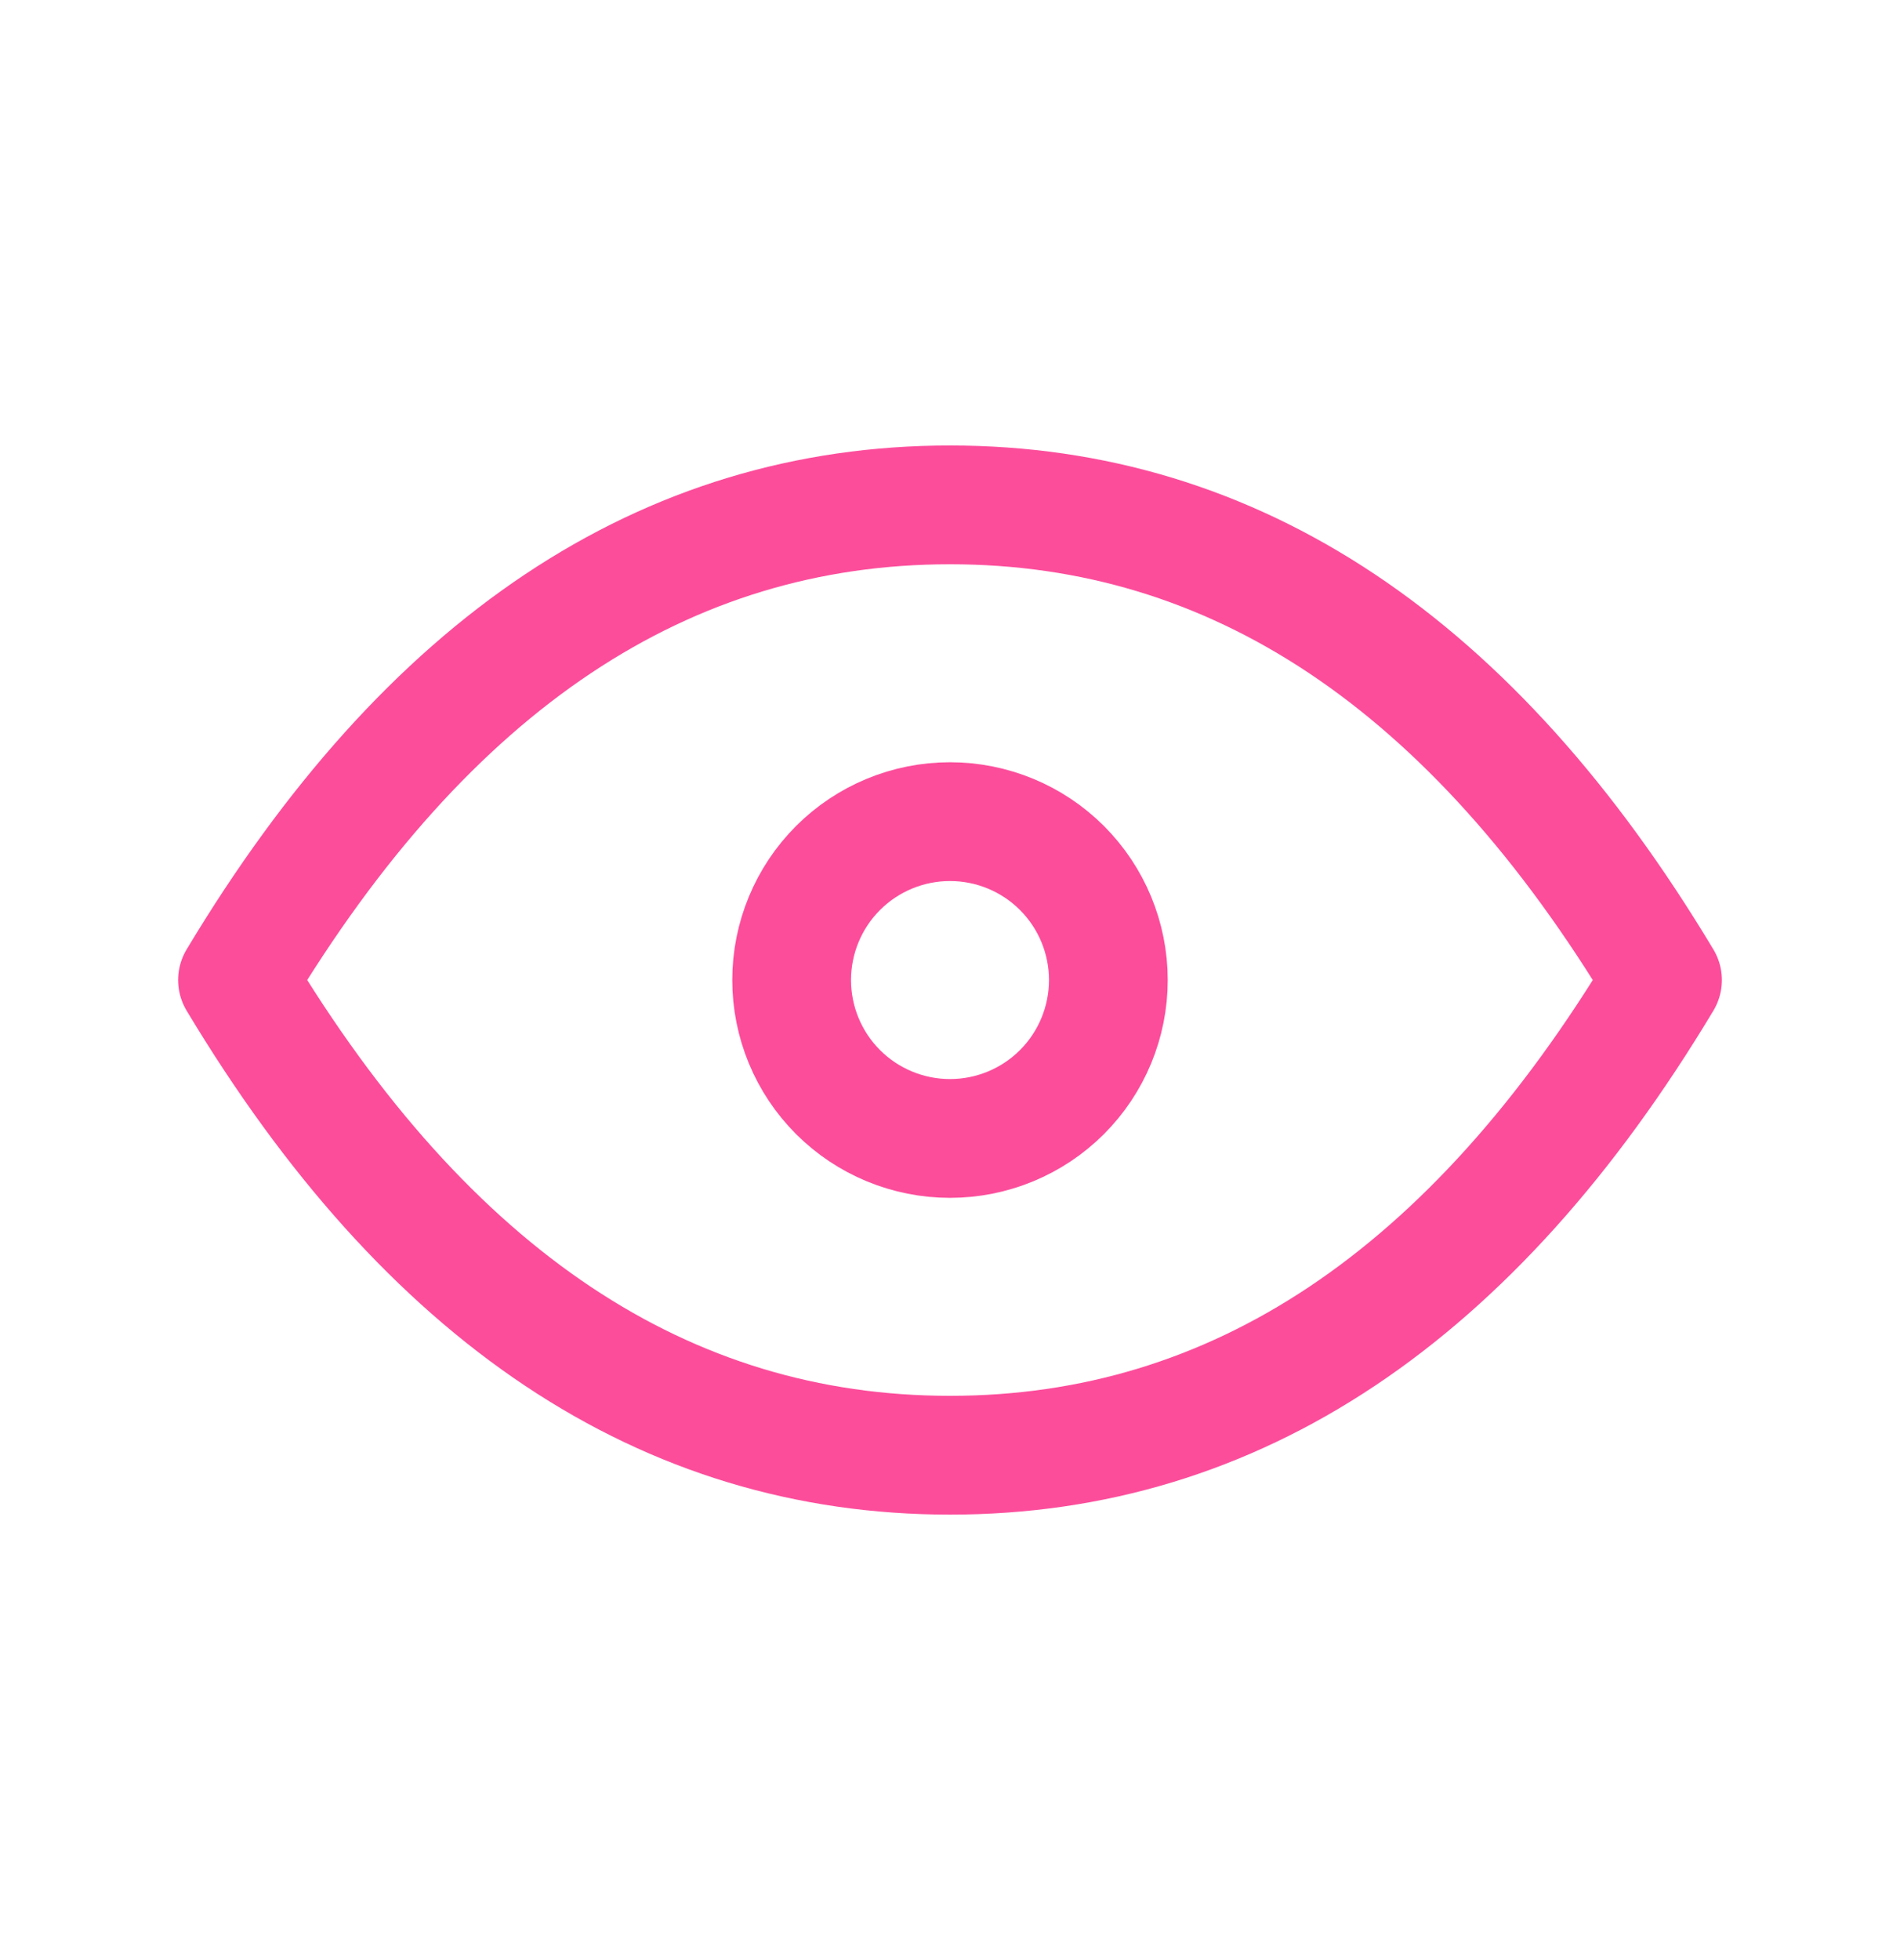
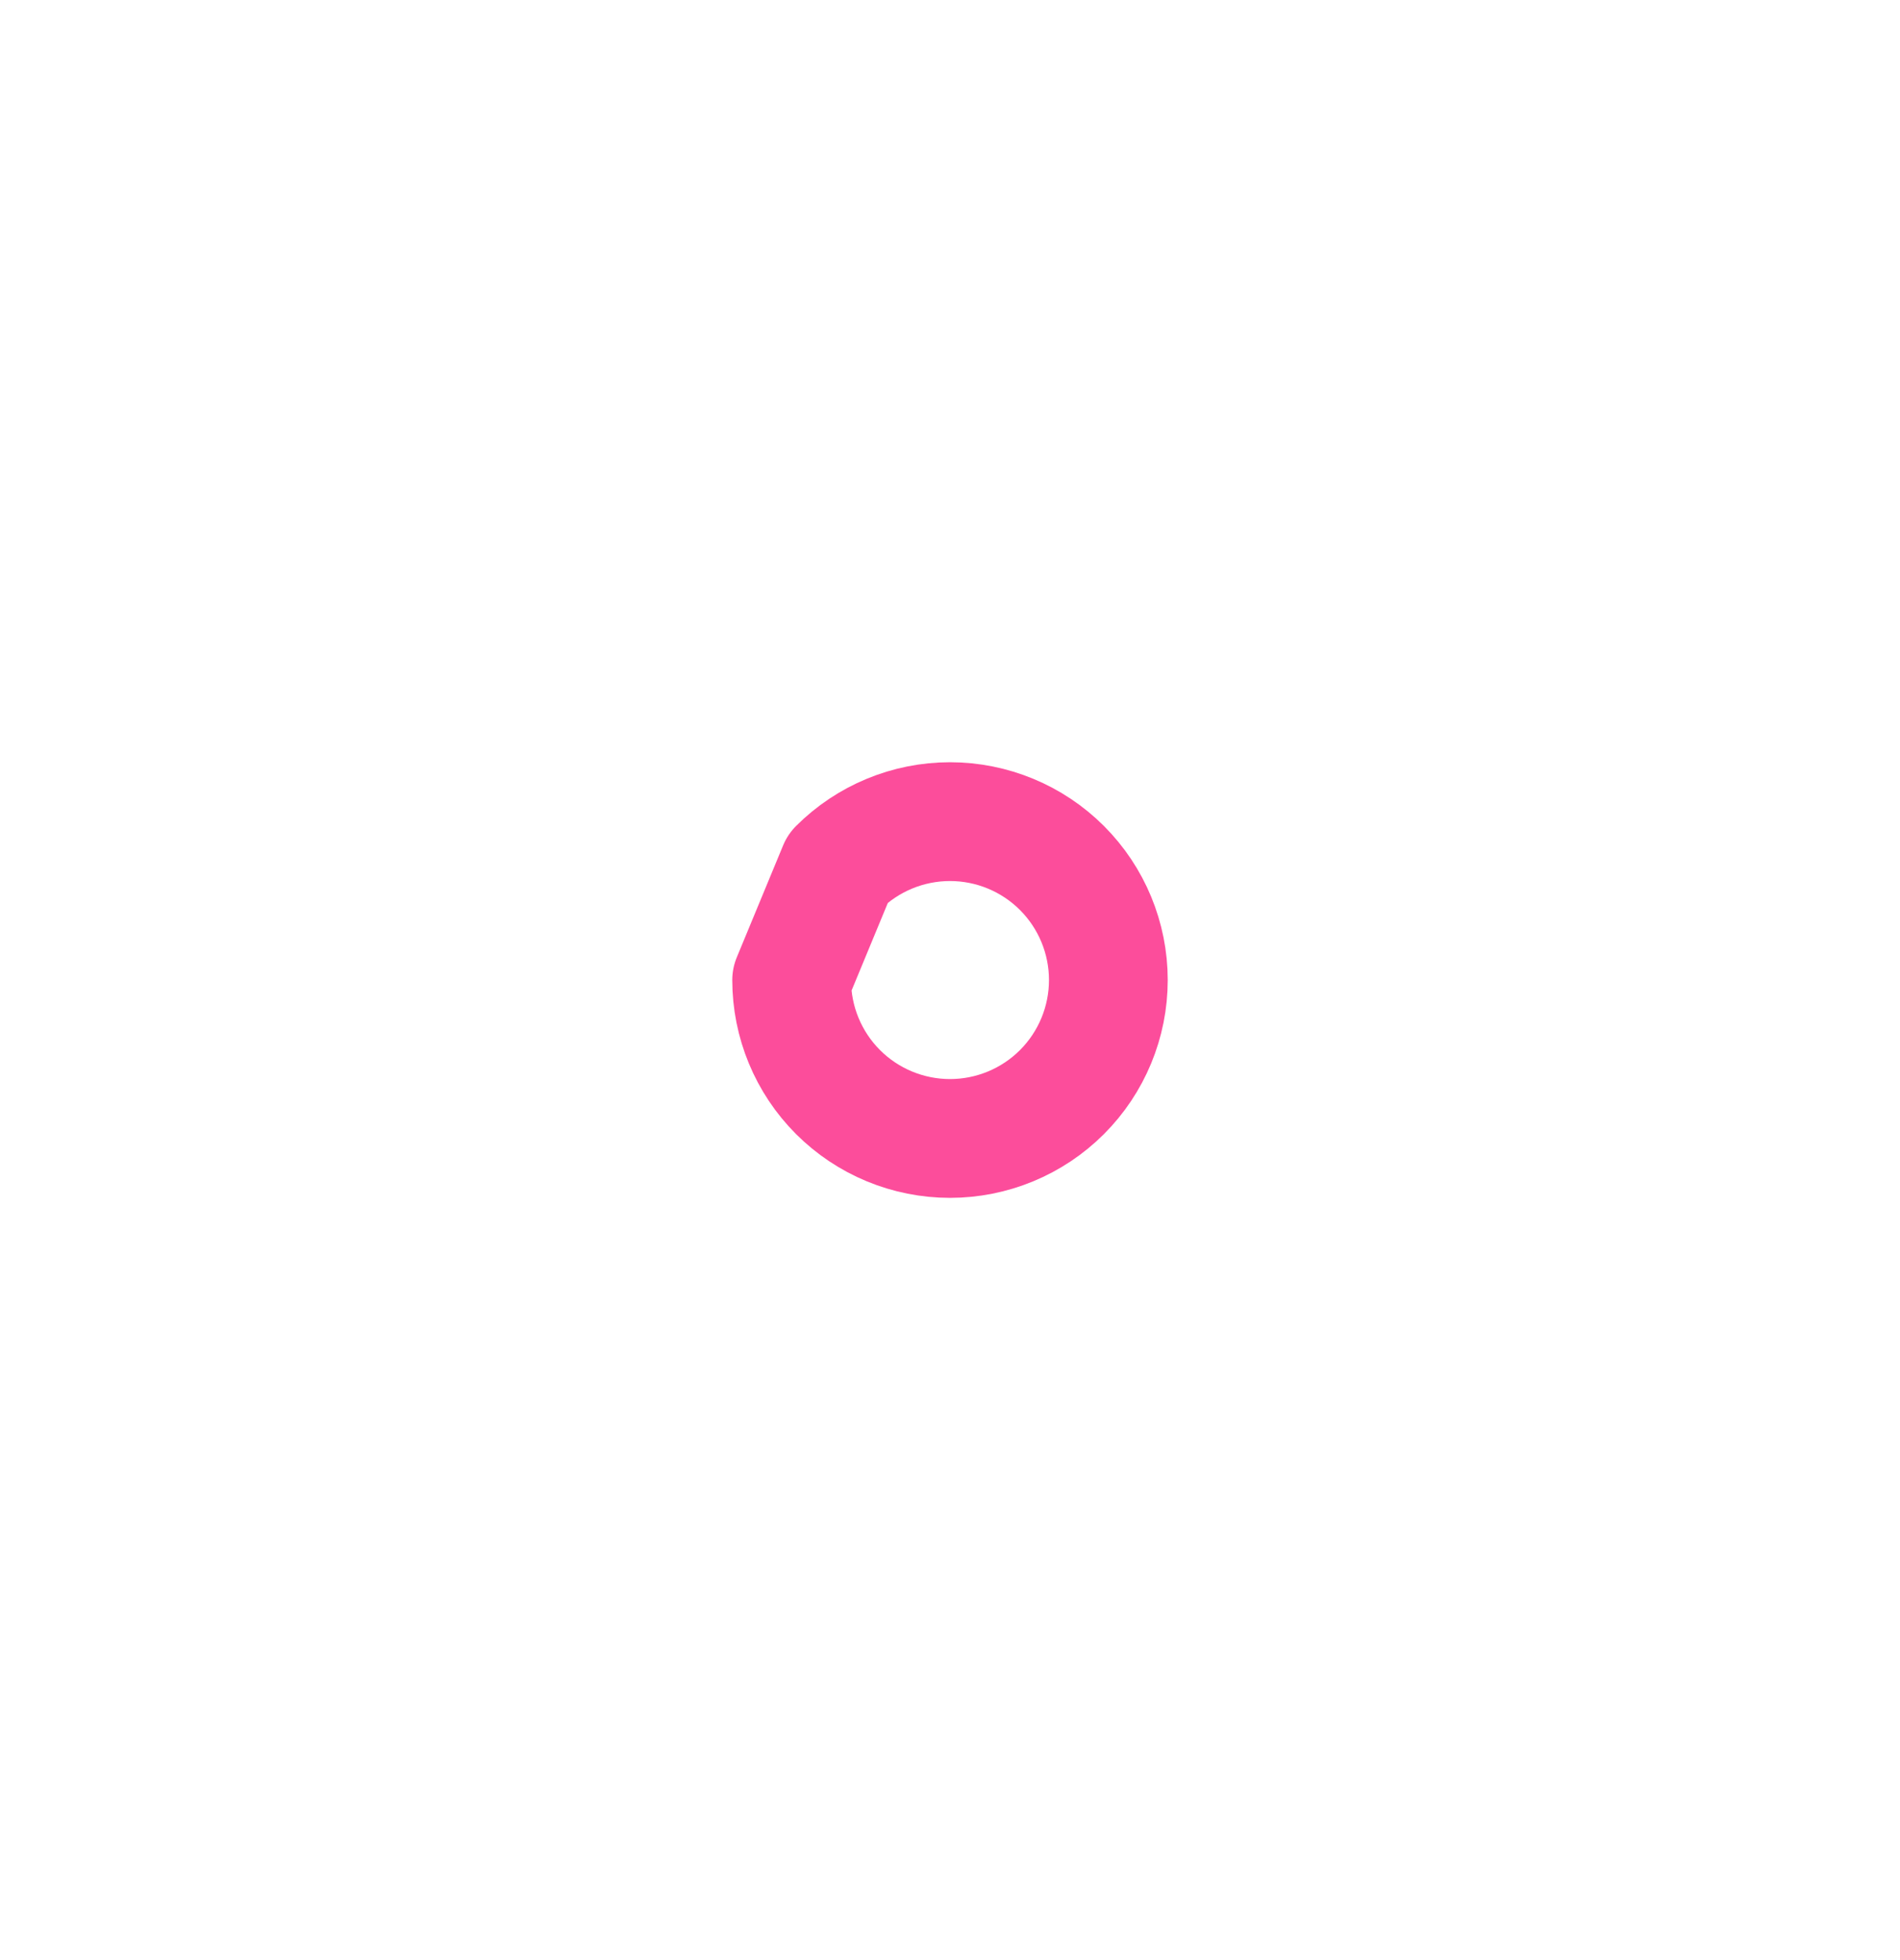
<svg xmlns="http://www.w3.org/2000/svg" width="32" height="33" viewBox="0 0 32 33" fill="none">
-   <path d="M13.333 16.5C13.333 17.207 13.614 17.886 14.114 18.386C14.614 18.886 15.293 19.167 16 19.167C16.707 19.167 17.386 18.886 17.886 18.386C18.386 17.886 18.667 17.207 18.667 16.5C18.667 15.793 18.386 15.114 17.886 14.614C17.386 14.114 16.707 13.833 16 13.833C15.293 13.833 14.614 14.114 14.114 14.614C13.614 15.114 13.333 15.793 13.333 16.5Z" stroke="#FC4D9B" stroke-width="2" stroke-linecap="round" stroke-linejoin="round" />
-   <path d="M28 16.5C24.8 21.833 20.8 24.5 16 24.5C11.2 24.5 7.2 21.833 4 16.5C7.2 11.167 11.2 8.5 16 8.5C20.8 8.5 24.8 11.167 28 16.5Z" stroke="#FC4D9B" stroke-width="2" stroke-linecap="round" stroke-linejoin="round" />
+   <path d="M13.333 16.5C13.333 17.207 13.614 17.886 14.114 18.386C14.614 18.886 15.293 19.167 16 19.167C16.707 19.167 17.386 18.886 17.886 18.386C18.386 17.886 18.667 17.207 18.667 16.5C18.667 15.793 18.386 15.114 17.886 14.614C17.386 14.114 16.707 13.833 16 13.833C15.293 13.833 14.614 14.114 14.114 14.614Z" stroke="#FC4D9B" stroke-width="2" stroke-linecap="round" stroke-linejoin="round" />
</svg>